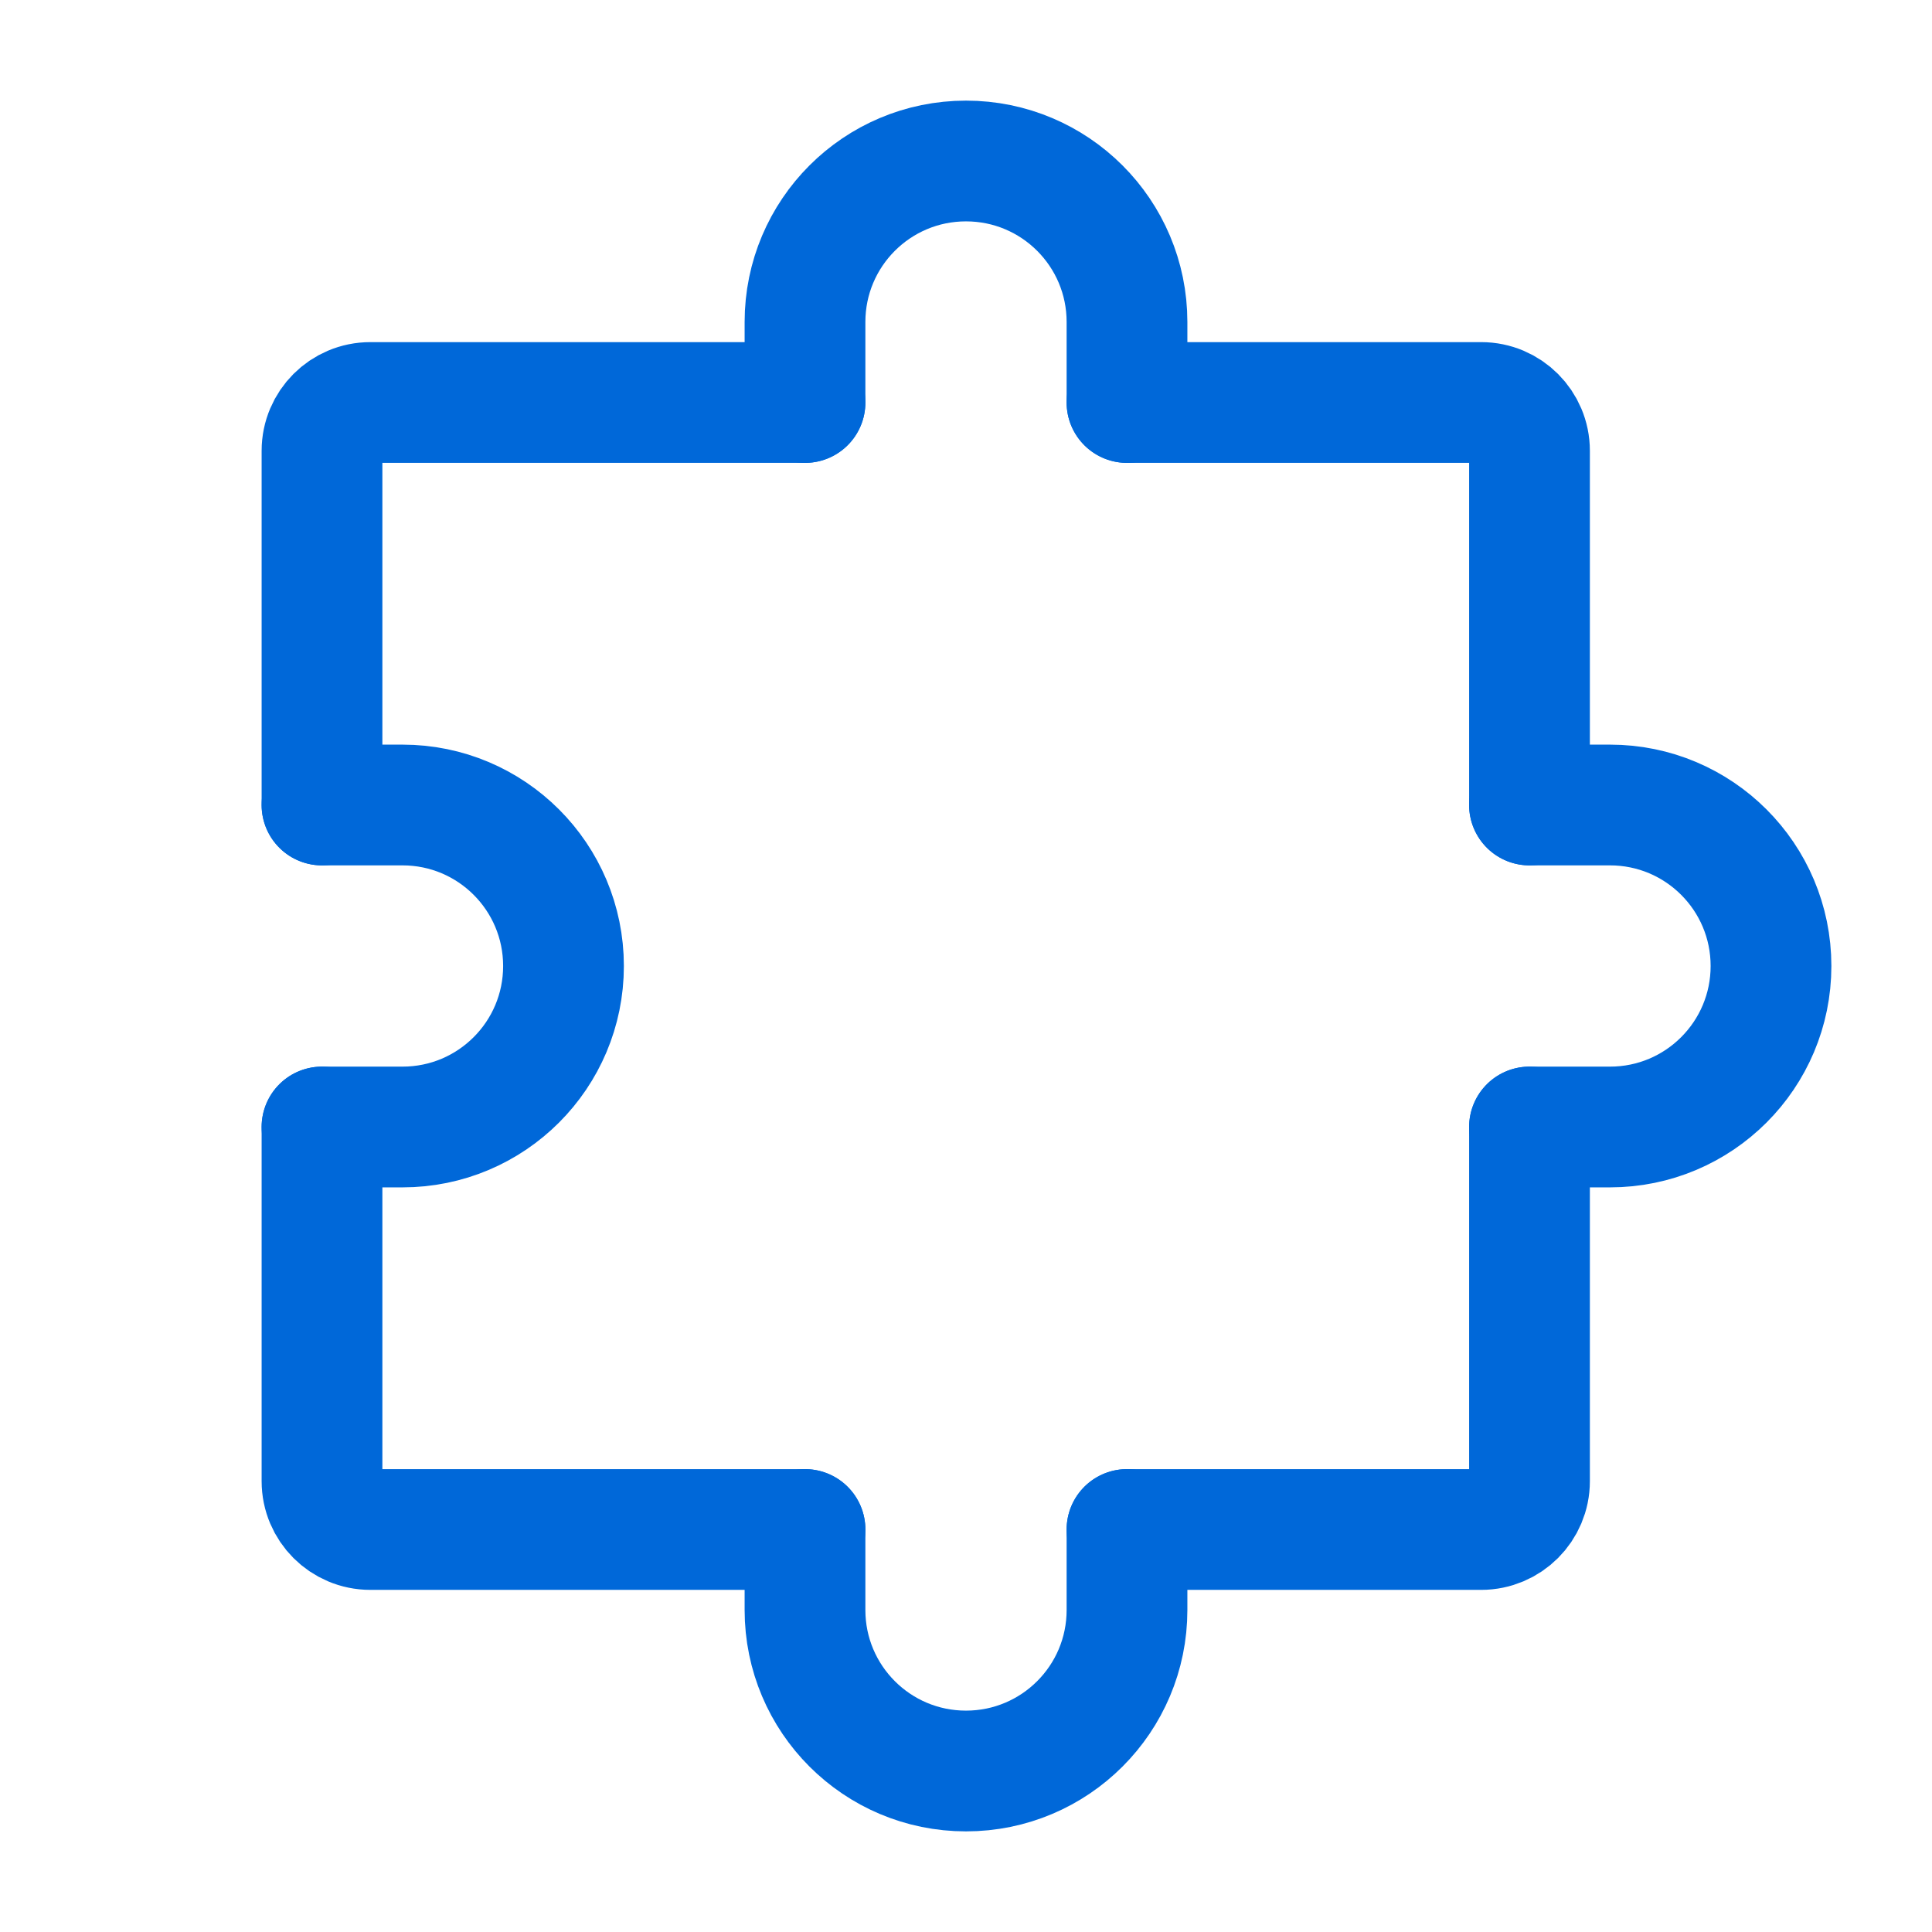
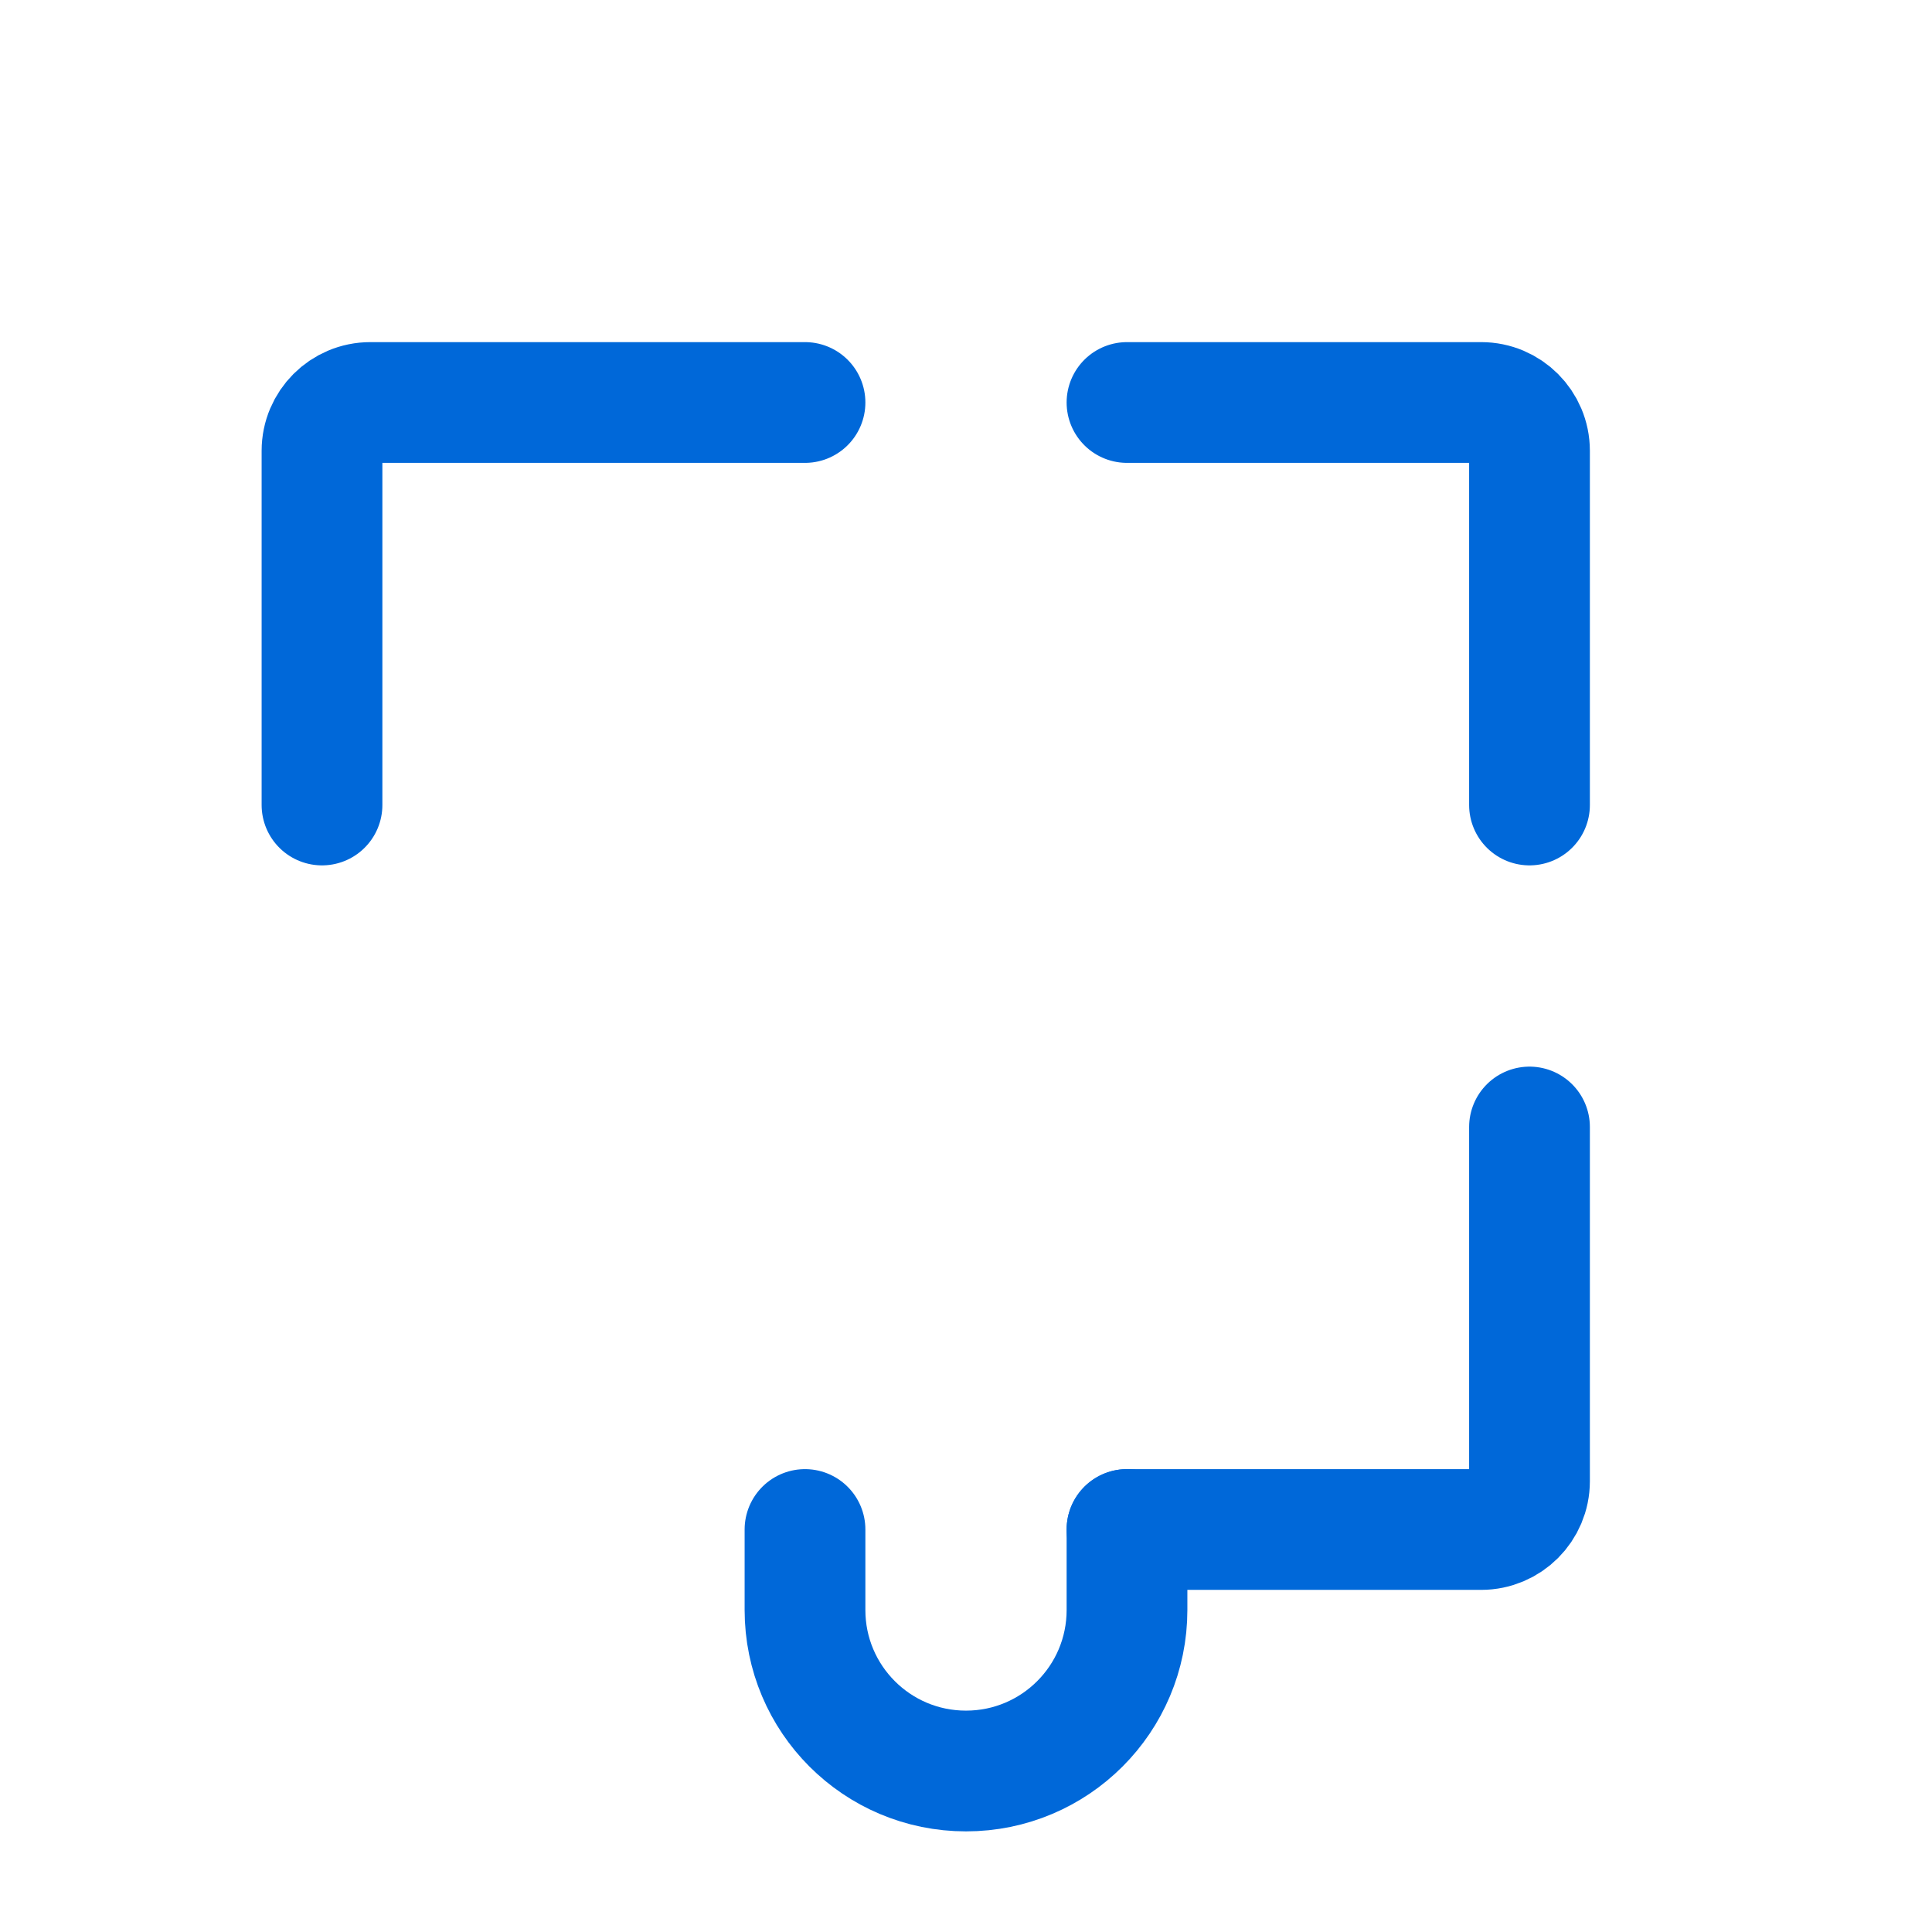
<svg xmlns="http://www.w3.org/2000/svg" width="24" height="24" viewBox="0 0 24 24" fill="none">
-   <path d="M4 14V18.4C4 18.731 4.269 19 4.6 19H10" stroke="#0068D9" stroke-width="1.5" stroke-linecap="round" stroke-linejoin="round" />
  <path d="M19 14V18.4C19 18.731 18.731 19 18.4 19H14" stroke="#0068D9" stroke-width="1.5" stroke-linecap="round" stroke-linejoin="round" />
  <path d="M14 5H18.4C18.731 5 19 5.269 19 5.6V10" stroke="#0068D9" stroke-width="1.5" stroke-linecap="round" stroke-linejoin="round" />
  <path d="M4 10V5.6C4 5.269 4.269 5 4.6 5H10" stroke="#0068D9" stroke-width="1.5" stroke-linecap="round" stroke-linejoin="round" />
  <path d="M14 19V20C14 21.105 13.105 22 12 22C10.895 22 10 21.105 10 20V19" stroke="#0068D9" stroke-width="1.5" stroke-linecap="round" stroke-linejoin="round" />
-   <path d="M4 10H5C6.105 10 7 10.895 7 12C7 13.105 6.105 14 5 14H4" stroke="#0068D9" stroke-width="1.5" stroke-linecap="round" stroke-linejoin="round" />
-   <path d="M19 10H20C21.105 10 22 10.895 22 12C22 13.105 21.105 14 20 14H19" stroke="#0068D9" stroke-width="1.5" stroke-linecap="round" stroke-linejoin="round" />
-   <path d="M14 5V4C14 2.895 13.105 2 12 2C10.895 2 10 2.895 10 4V5" stroke="#0068D9" stroke-width="1.5" stroke-linecap="round" stroke-linejoin="round" />
</svg>